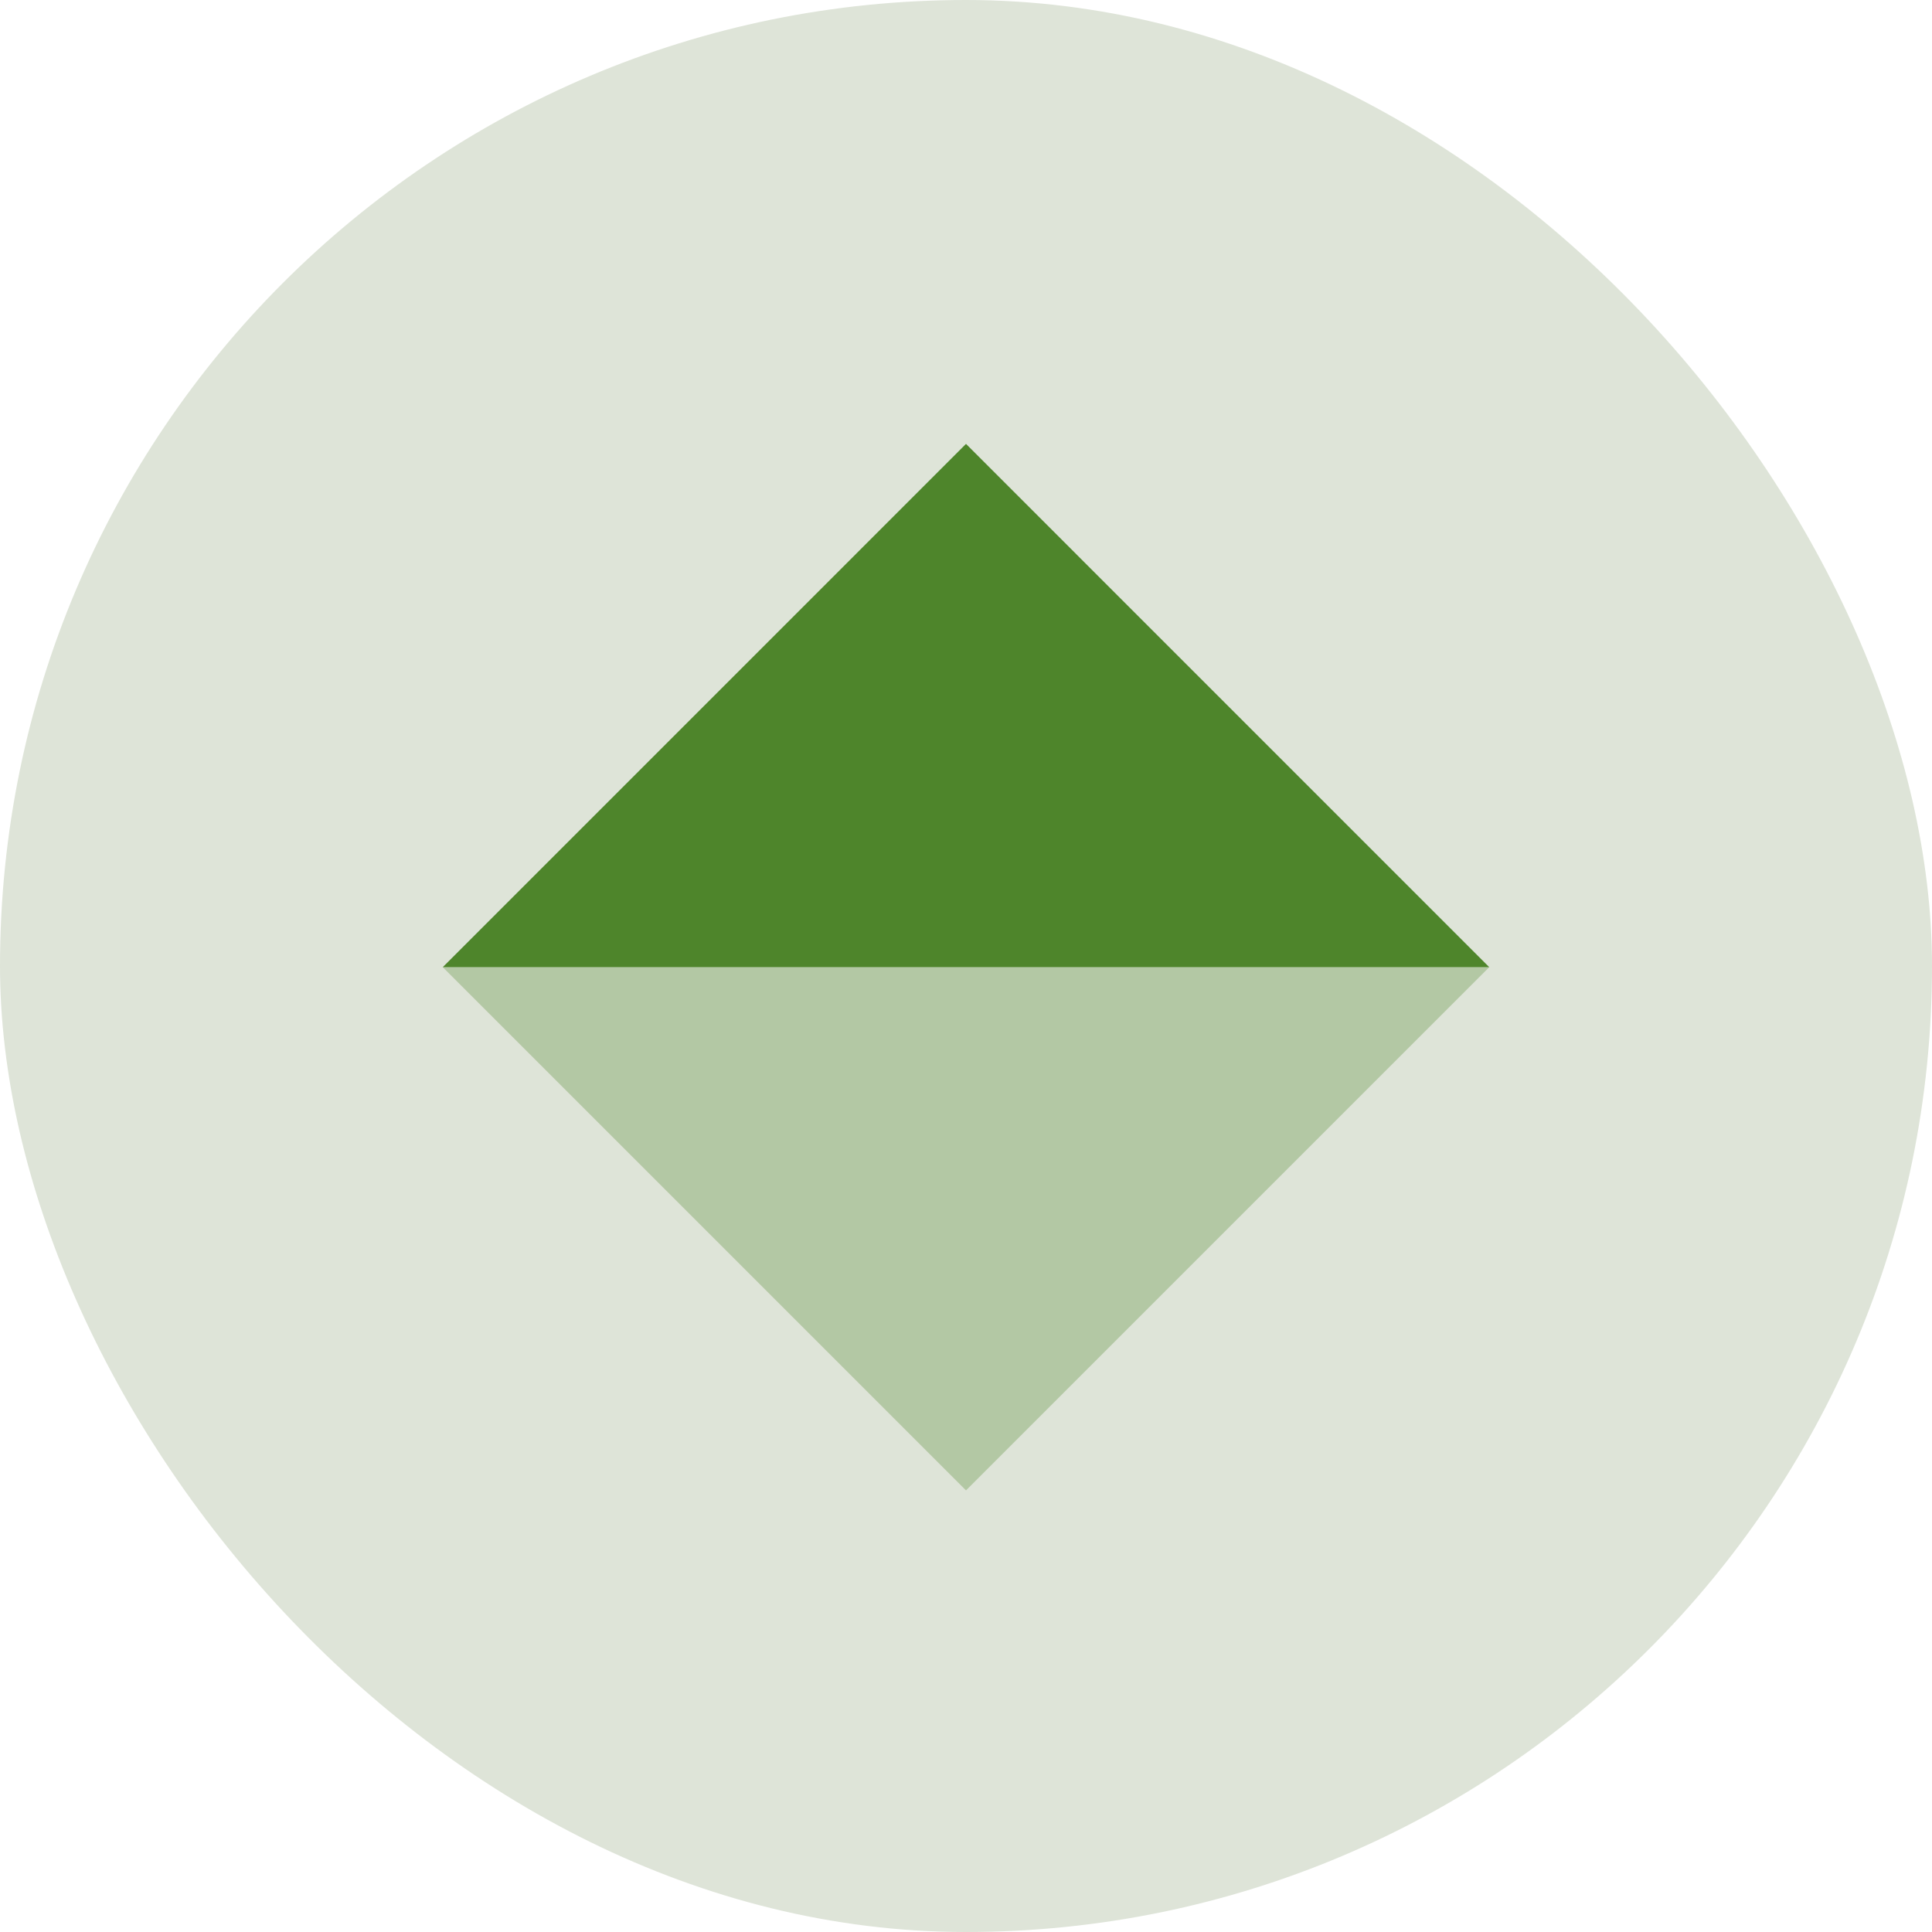
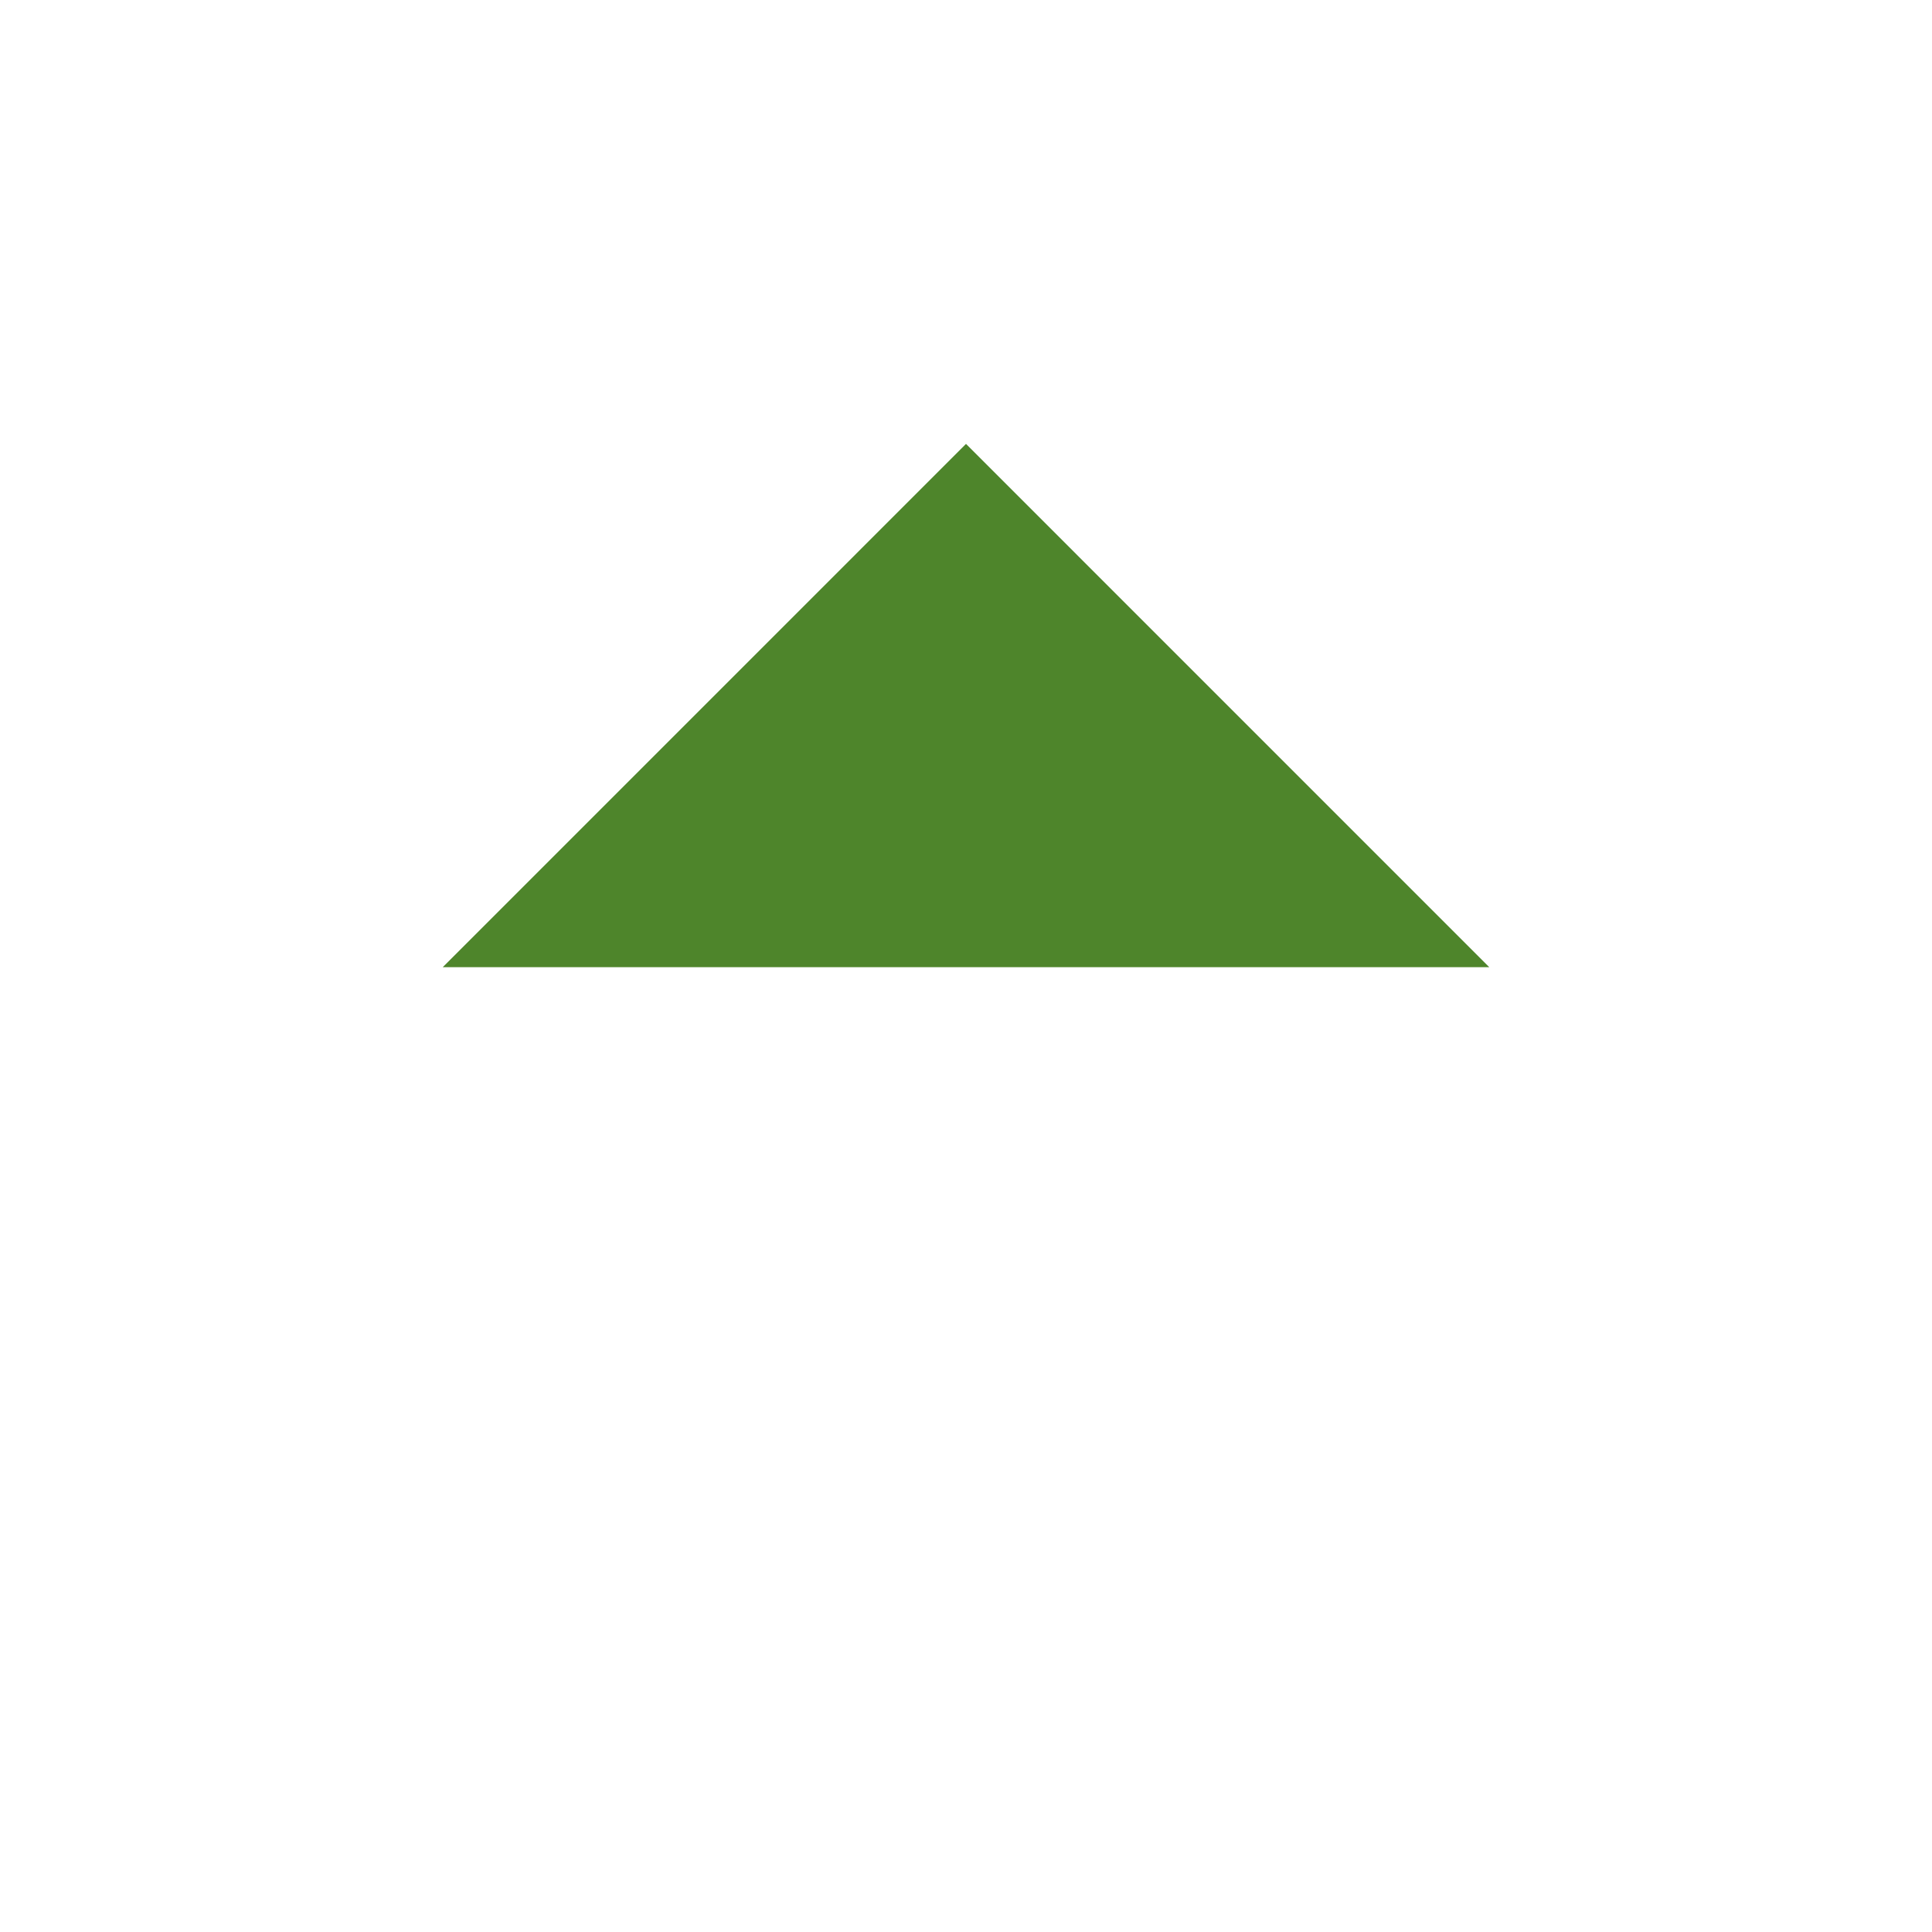
<svg xmlns="http://www.w3.org/2000/svg" width="70" height="70" viewBox="0 0 70 70" fill="none">
-   <rect width="70" height="70" rx="35" fill="#DEE4D8" />
  <path d="M35 16.083L53.958 35.042H35H16.042L35 16.083Z" fill="#4E852B" />
-   <path opacity="0.3" d="M35 54L53.958 35.042H35H16.042L35 54Z" fill="#4E852B" />
</svg>